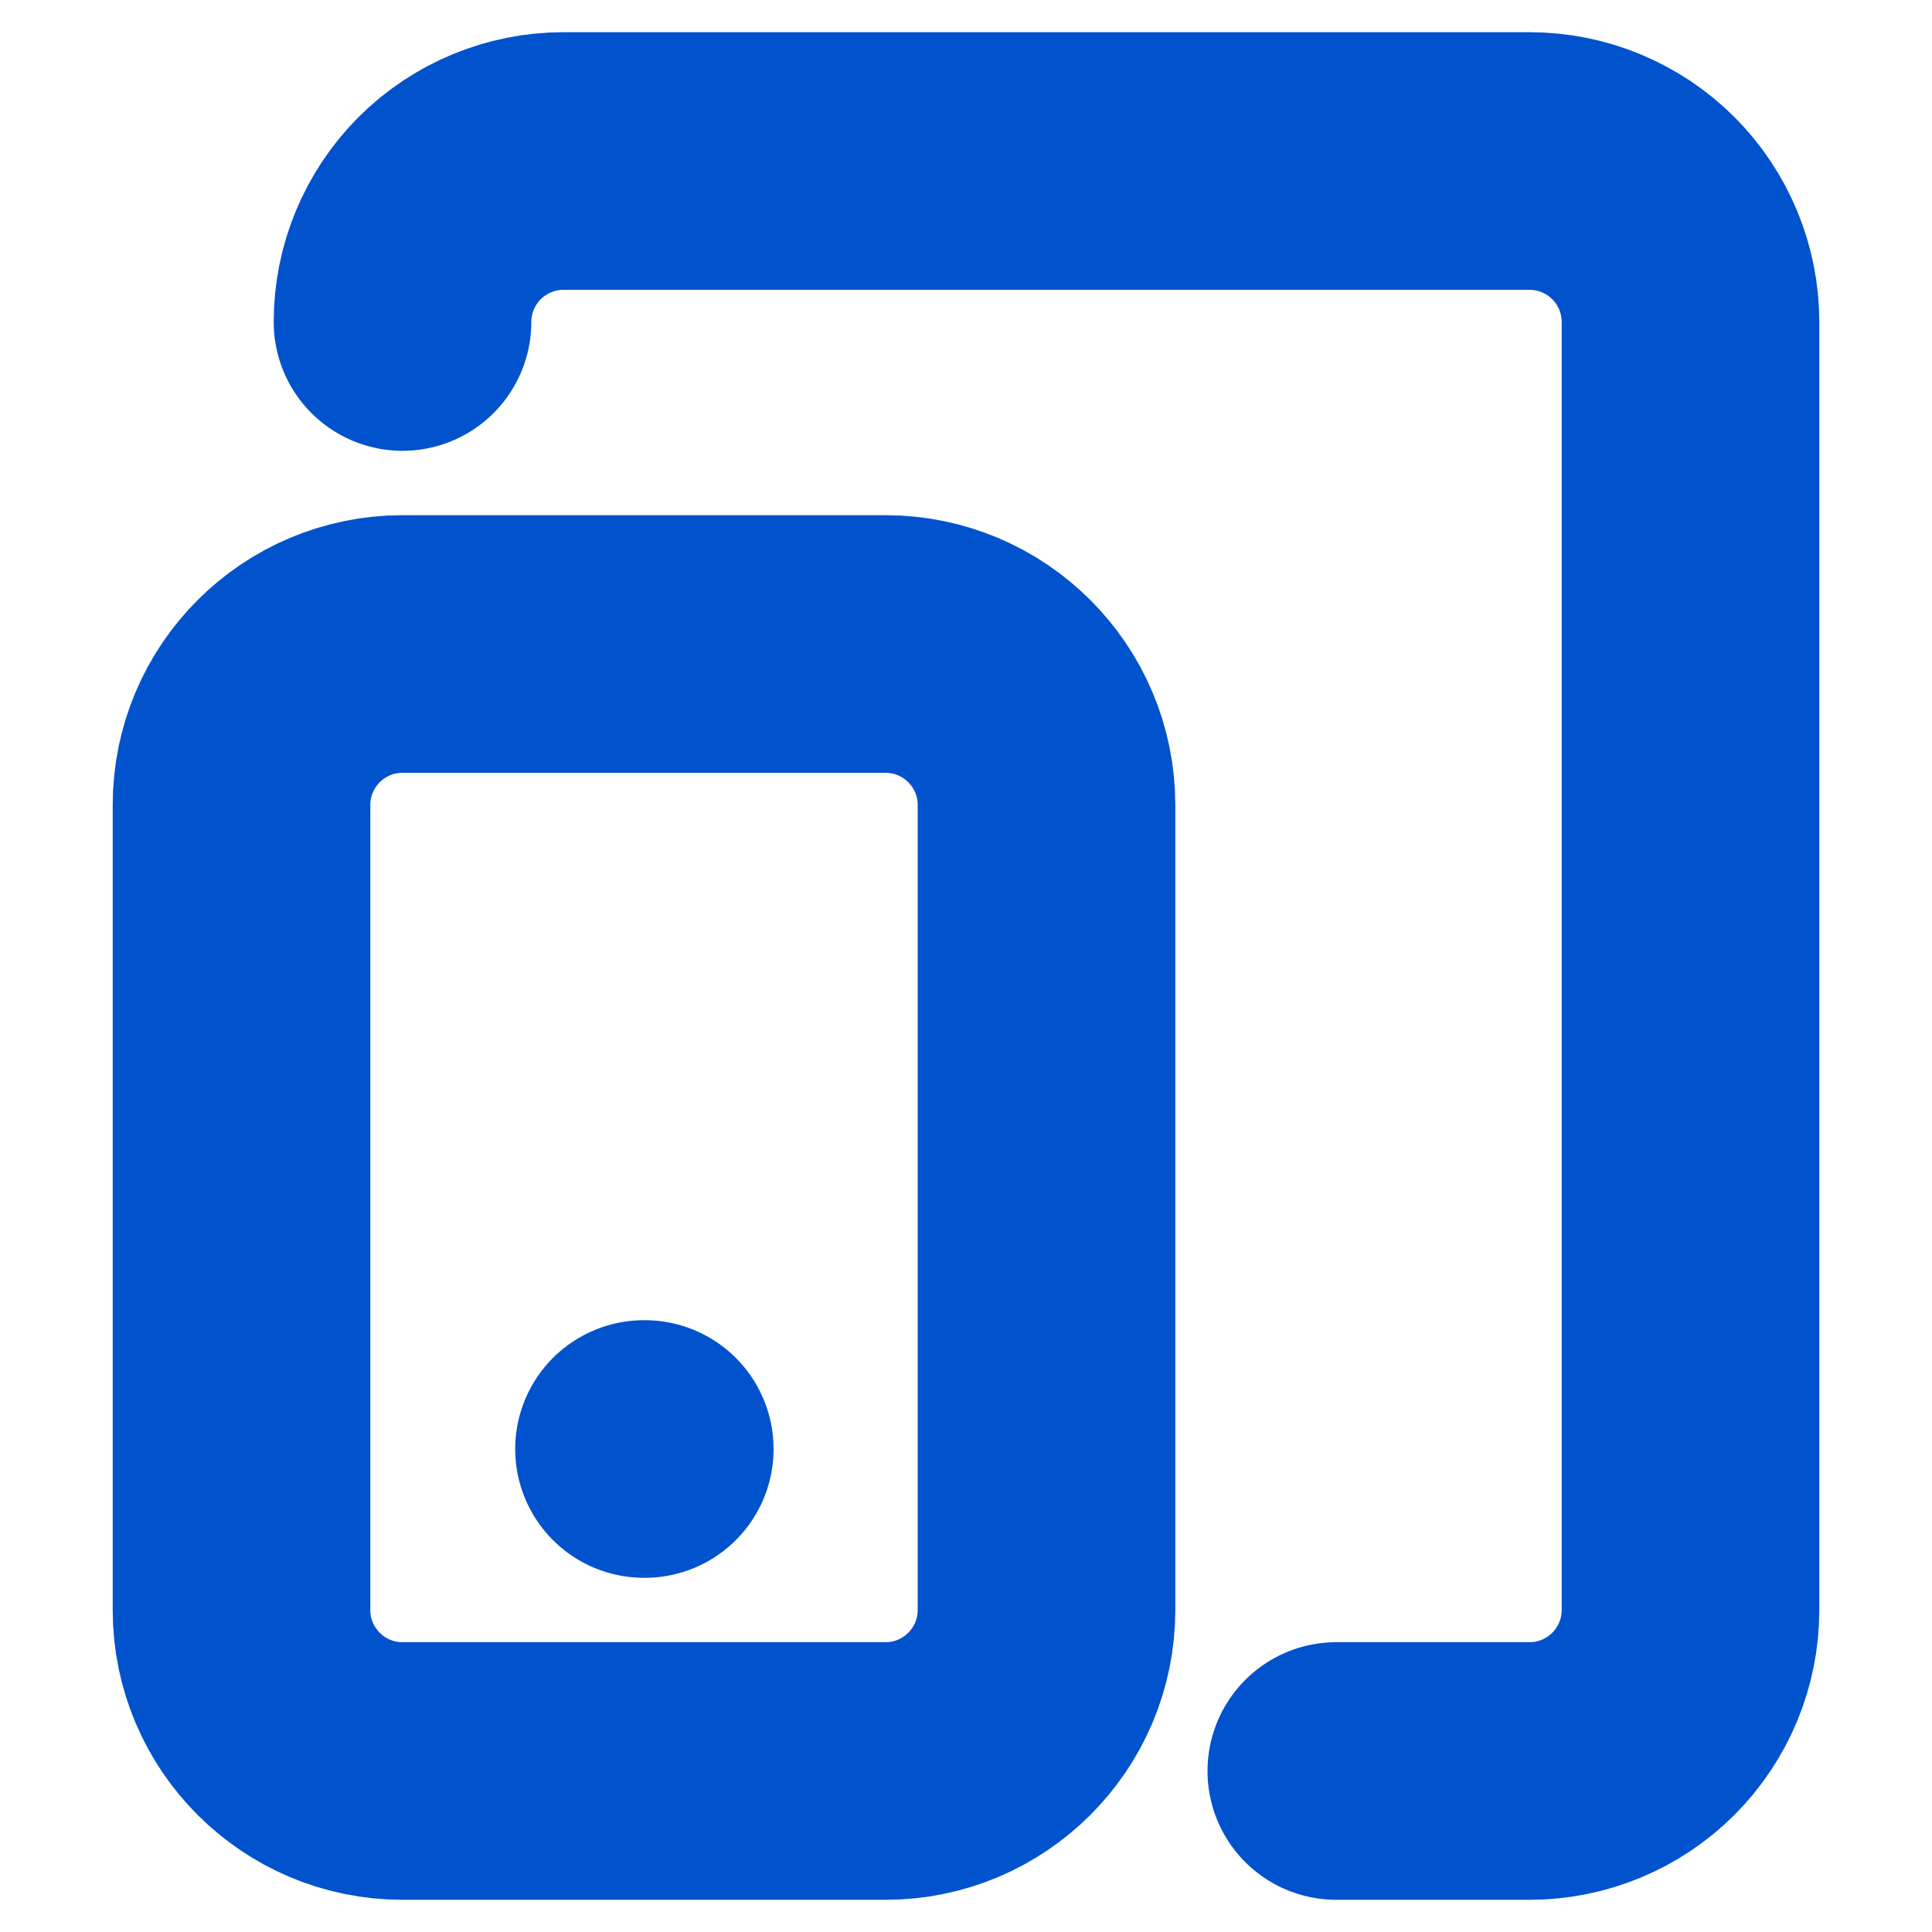
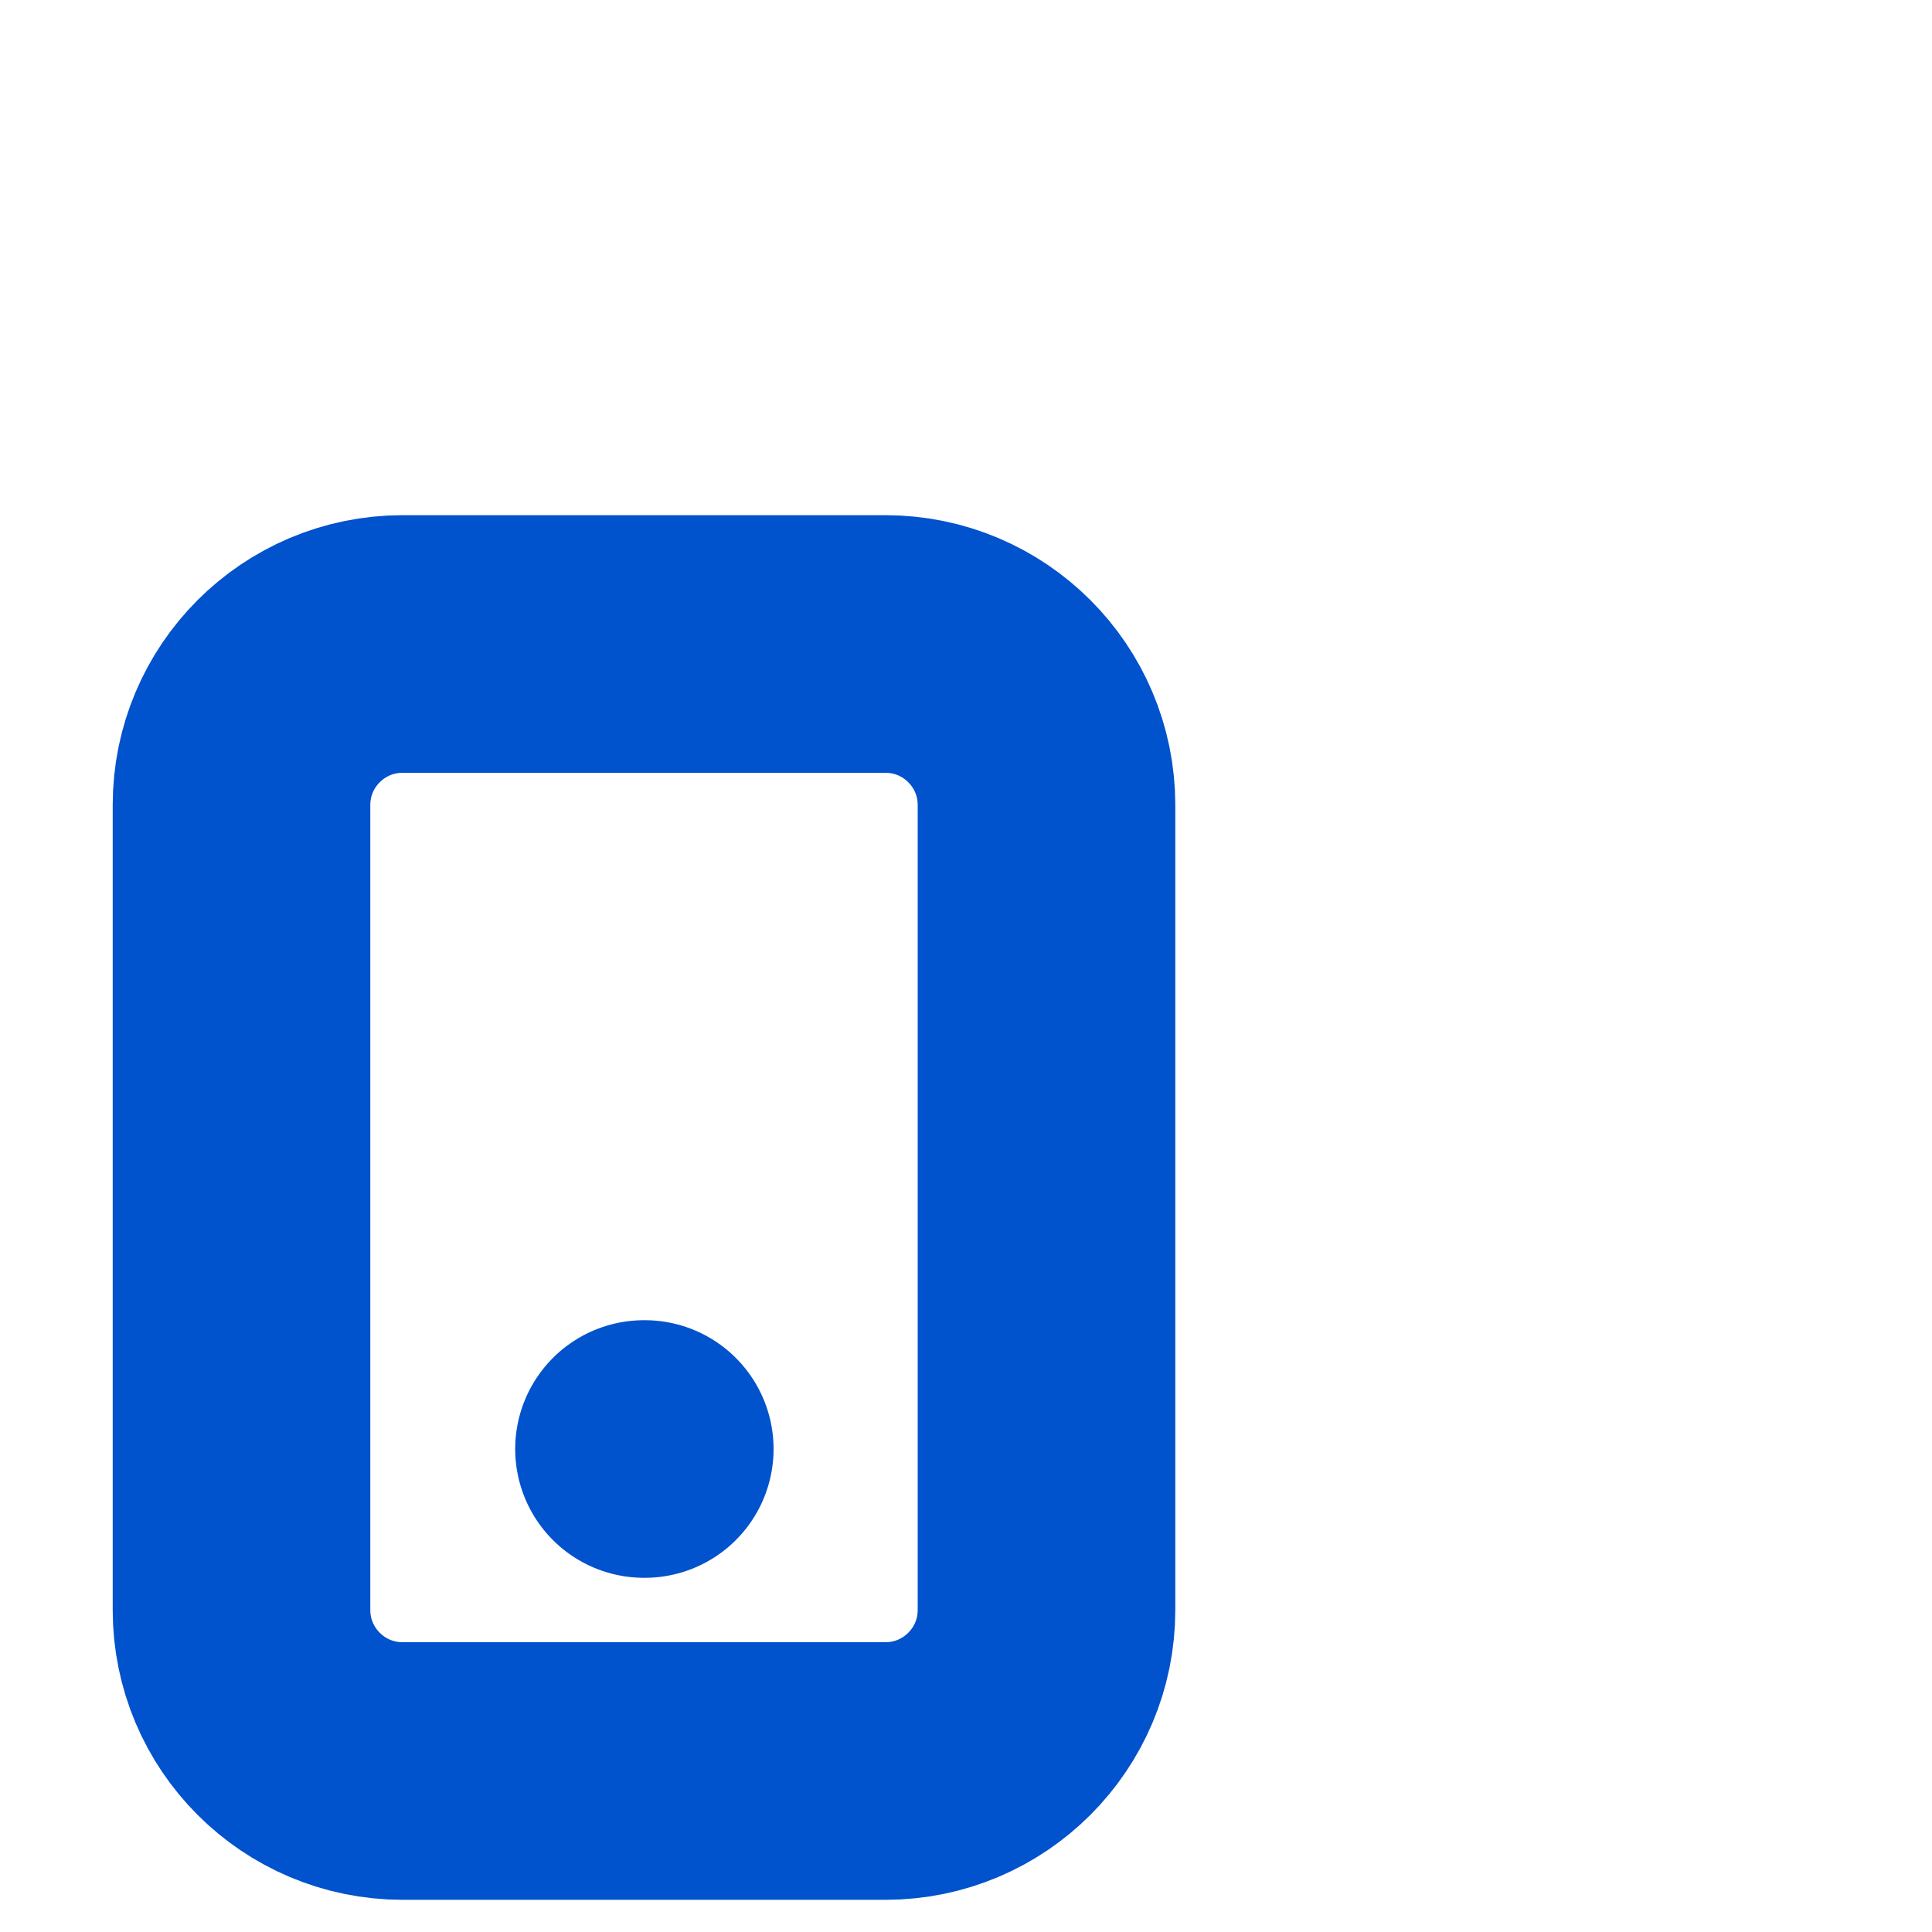
<svg xmlns="http://www.w3.org/2000/svg" width="15" height="15" viewBox="0 0 15 15" fill="none">
  <g clip-path="url(#clip0_2249_1064)">
    <path d="M6.875 5H3.125C2.435 5 1.875 5.56 1.875 6.25V12.5C1.875 13.19 2.435 13.75 3.125 13.75H6.875C7.565 13.75 8.125 13.19 8.125 12.5V6.25C8.125 5.56 7.565 5 6.875 5Z" stroke="#0052CD" stroke-width="2" stroke-linecap="round" stroke-linejoin="round" />
-     <path d="M3.125 2.5C3.125 2.168 3.257 1.851 3.491 1.616C3.726 1.382 4.043 1.25 4.375 1.25H11.875C12.207 1.25 12.524 1.382 12.759 1.616C12.993 1.851 13.125 2.168 13.125 2.5V12.5C13.125 12.832 12.993 13.149 12.759 13.384C12.524 13.618 12.207 13.75 11.875 13.75H10.375" stroke="#0052CD" stroke-width="2" stroke-linecap="round" stroke-linejoin="round" />
    <path d="M5 11.25H5.006" stroke="#0052CD" stroke-width="2" stroke-linecap="round" stroke-linejoin="round" />
  </g>
  <defs>
    <clipPath id="clip0_2249_1064">
      <rect width="15" height="15" fill="white" />
    </clipPath>
  </defs>
</svg>